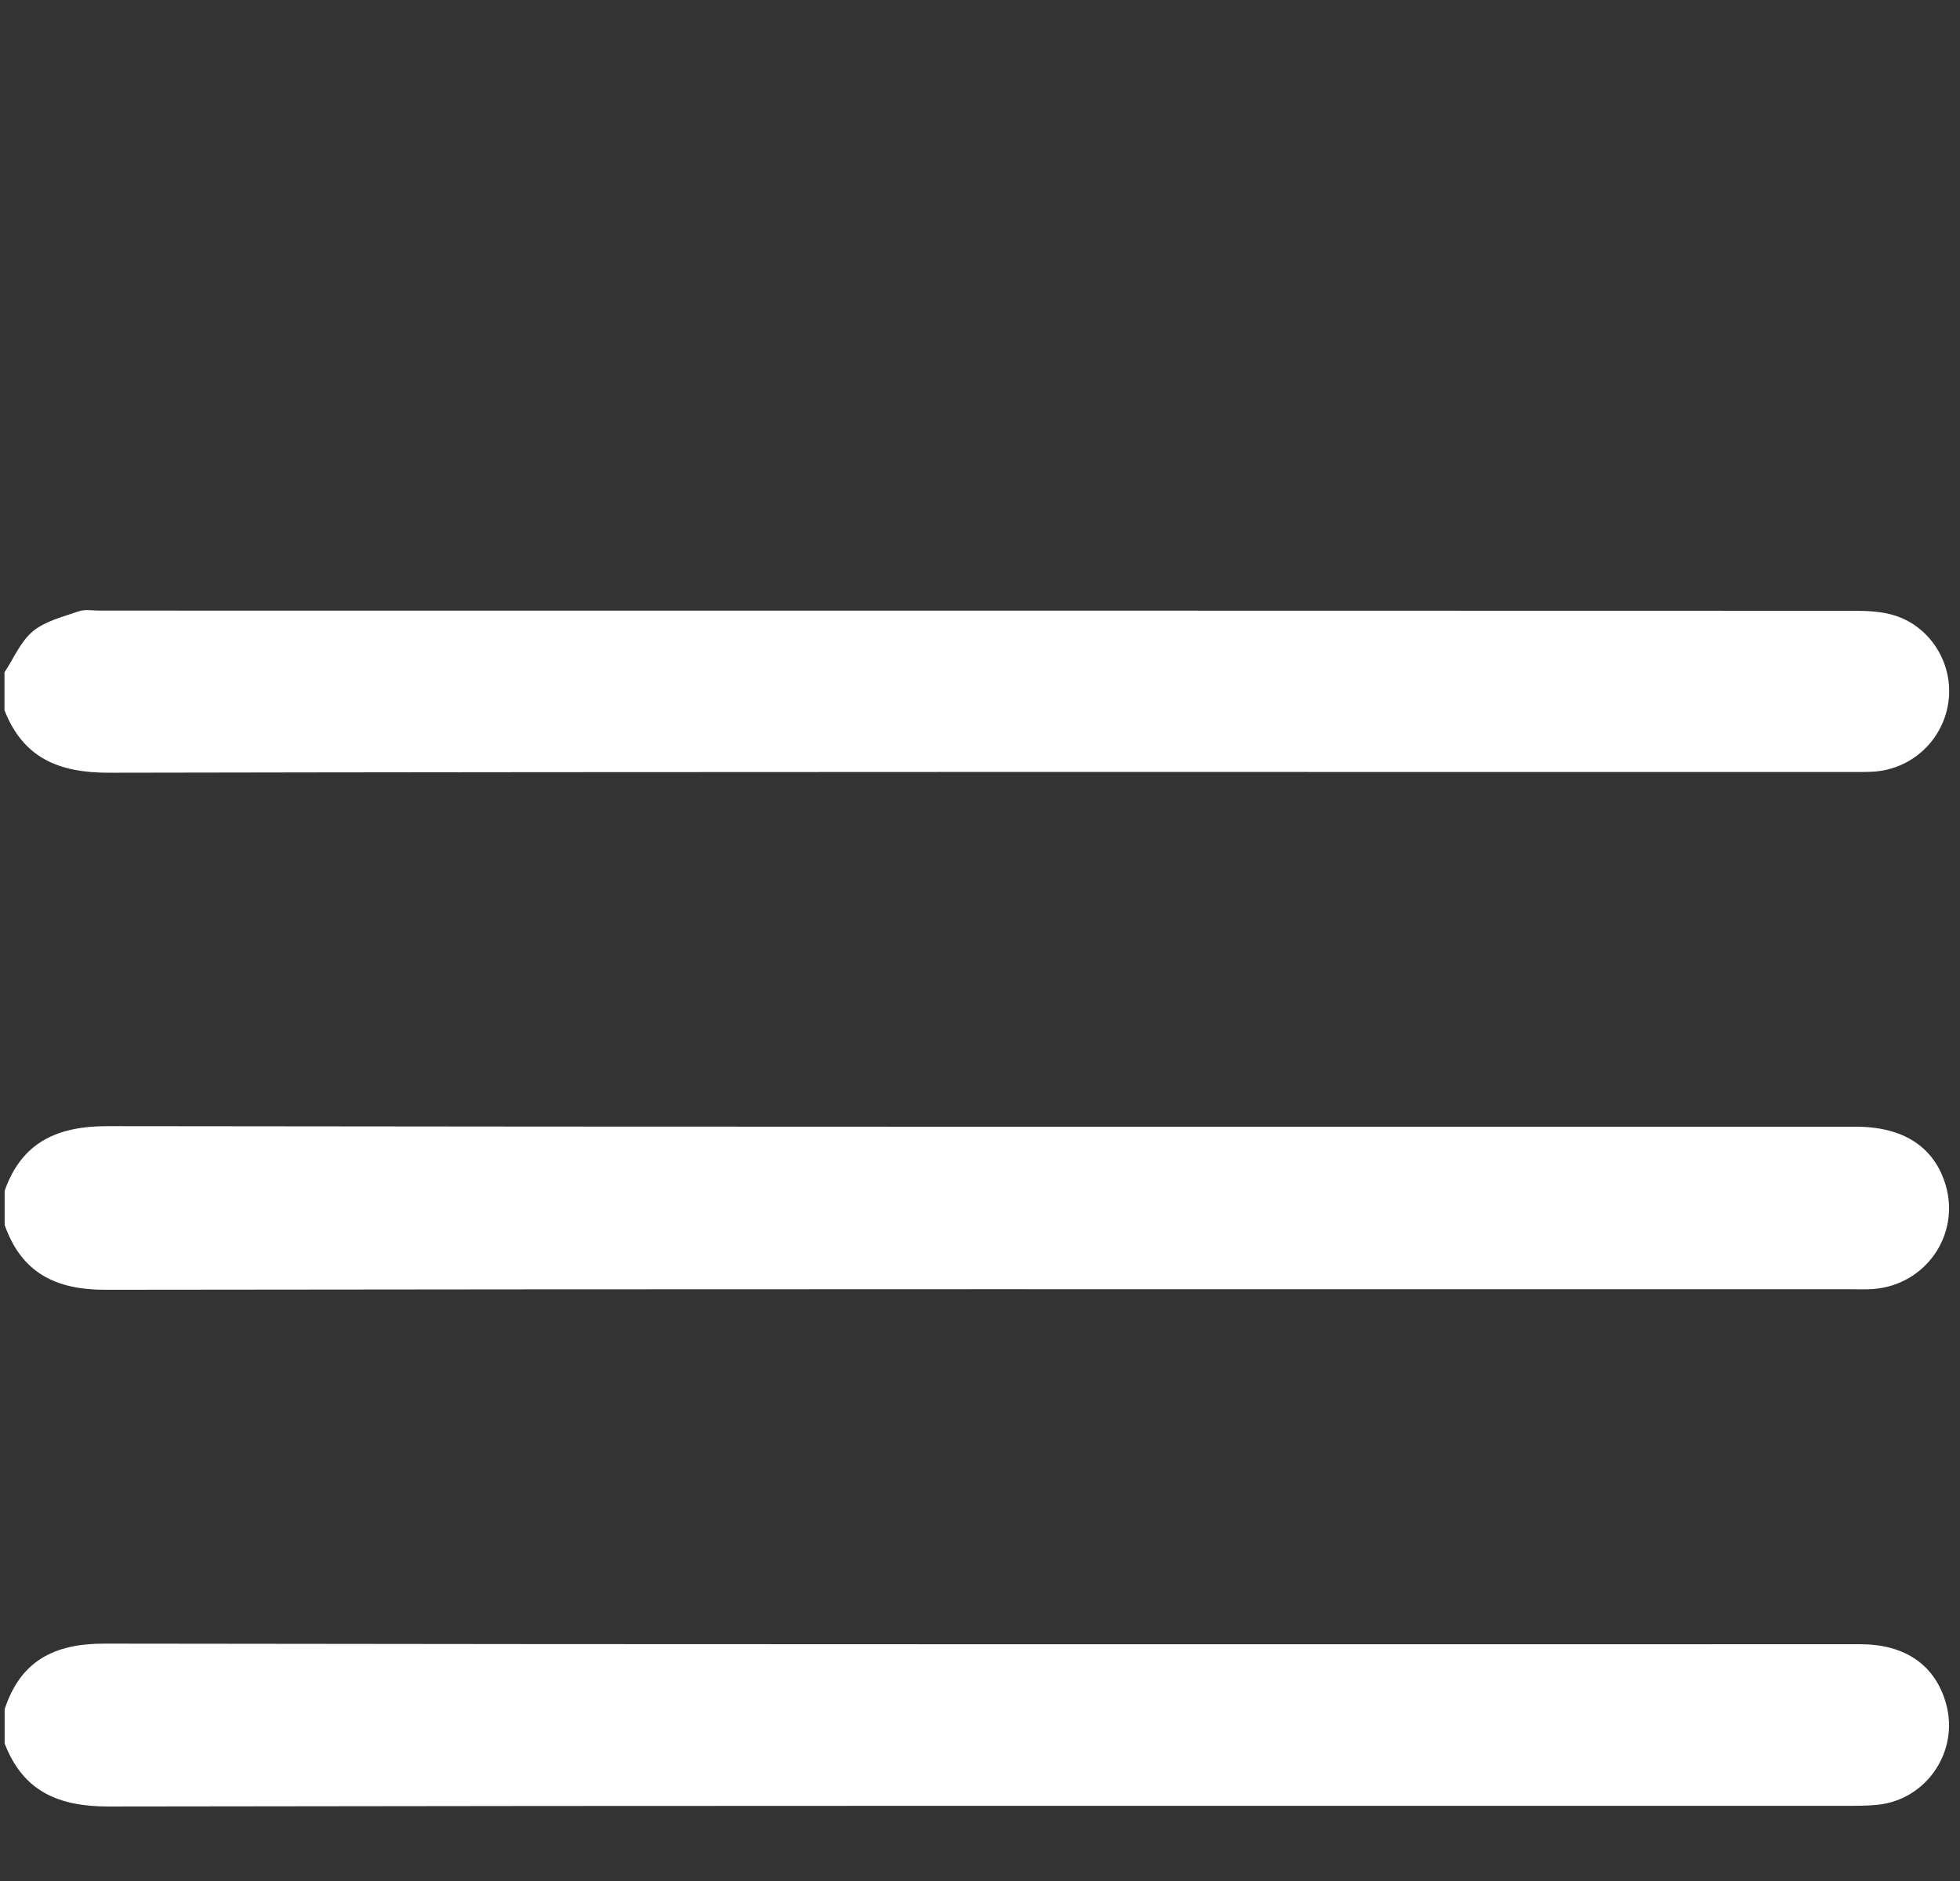
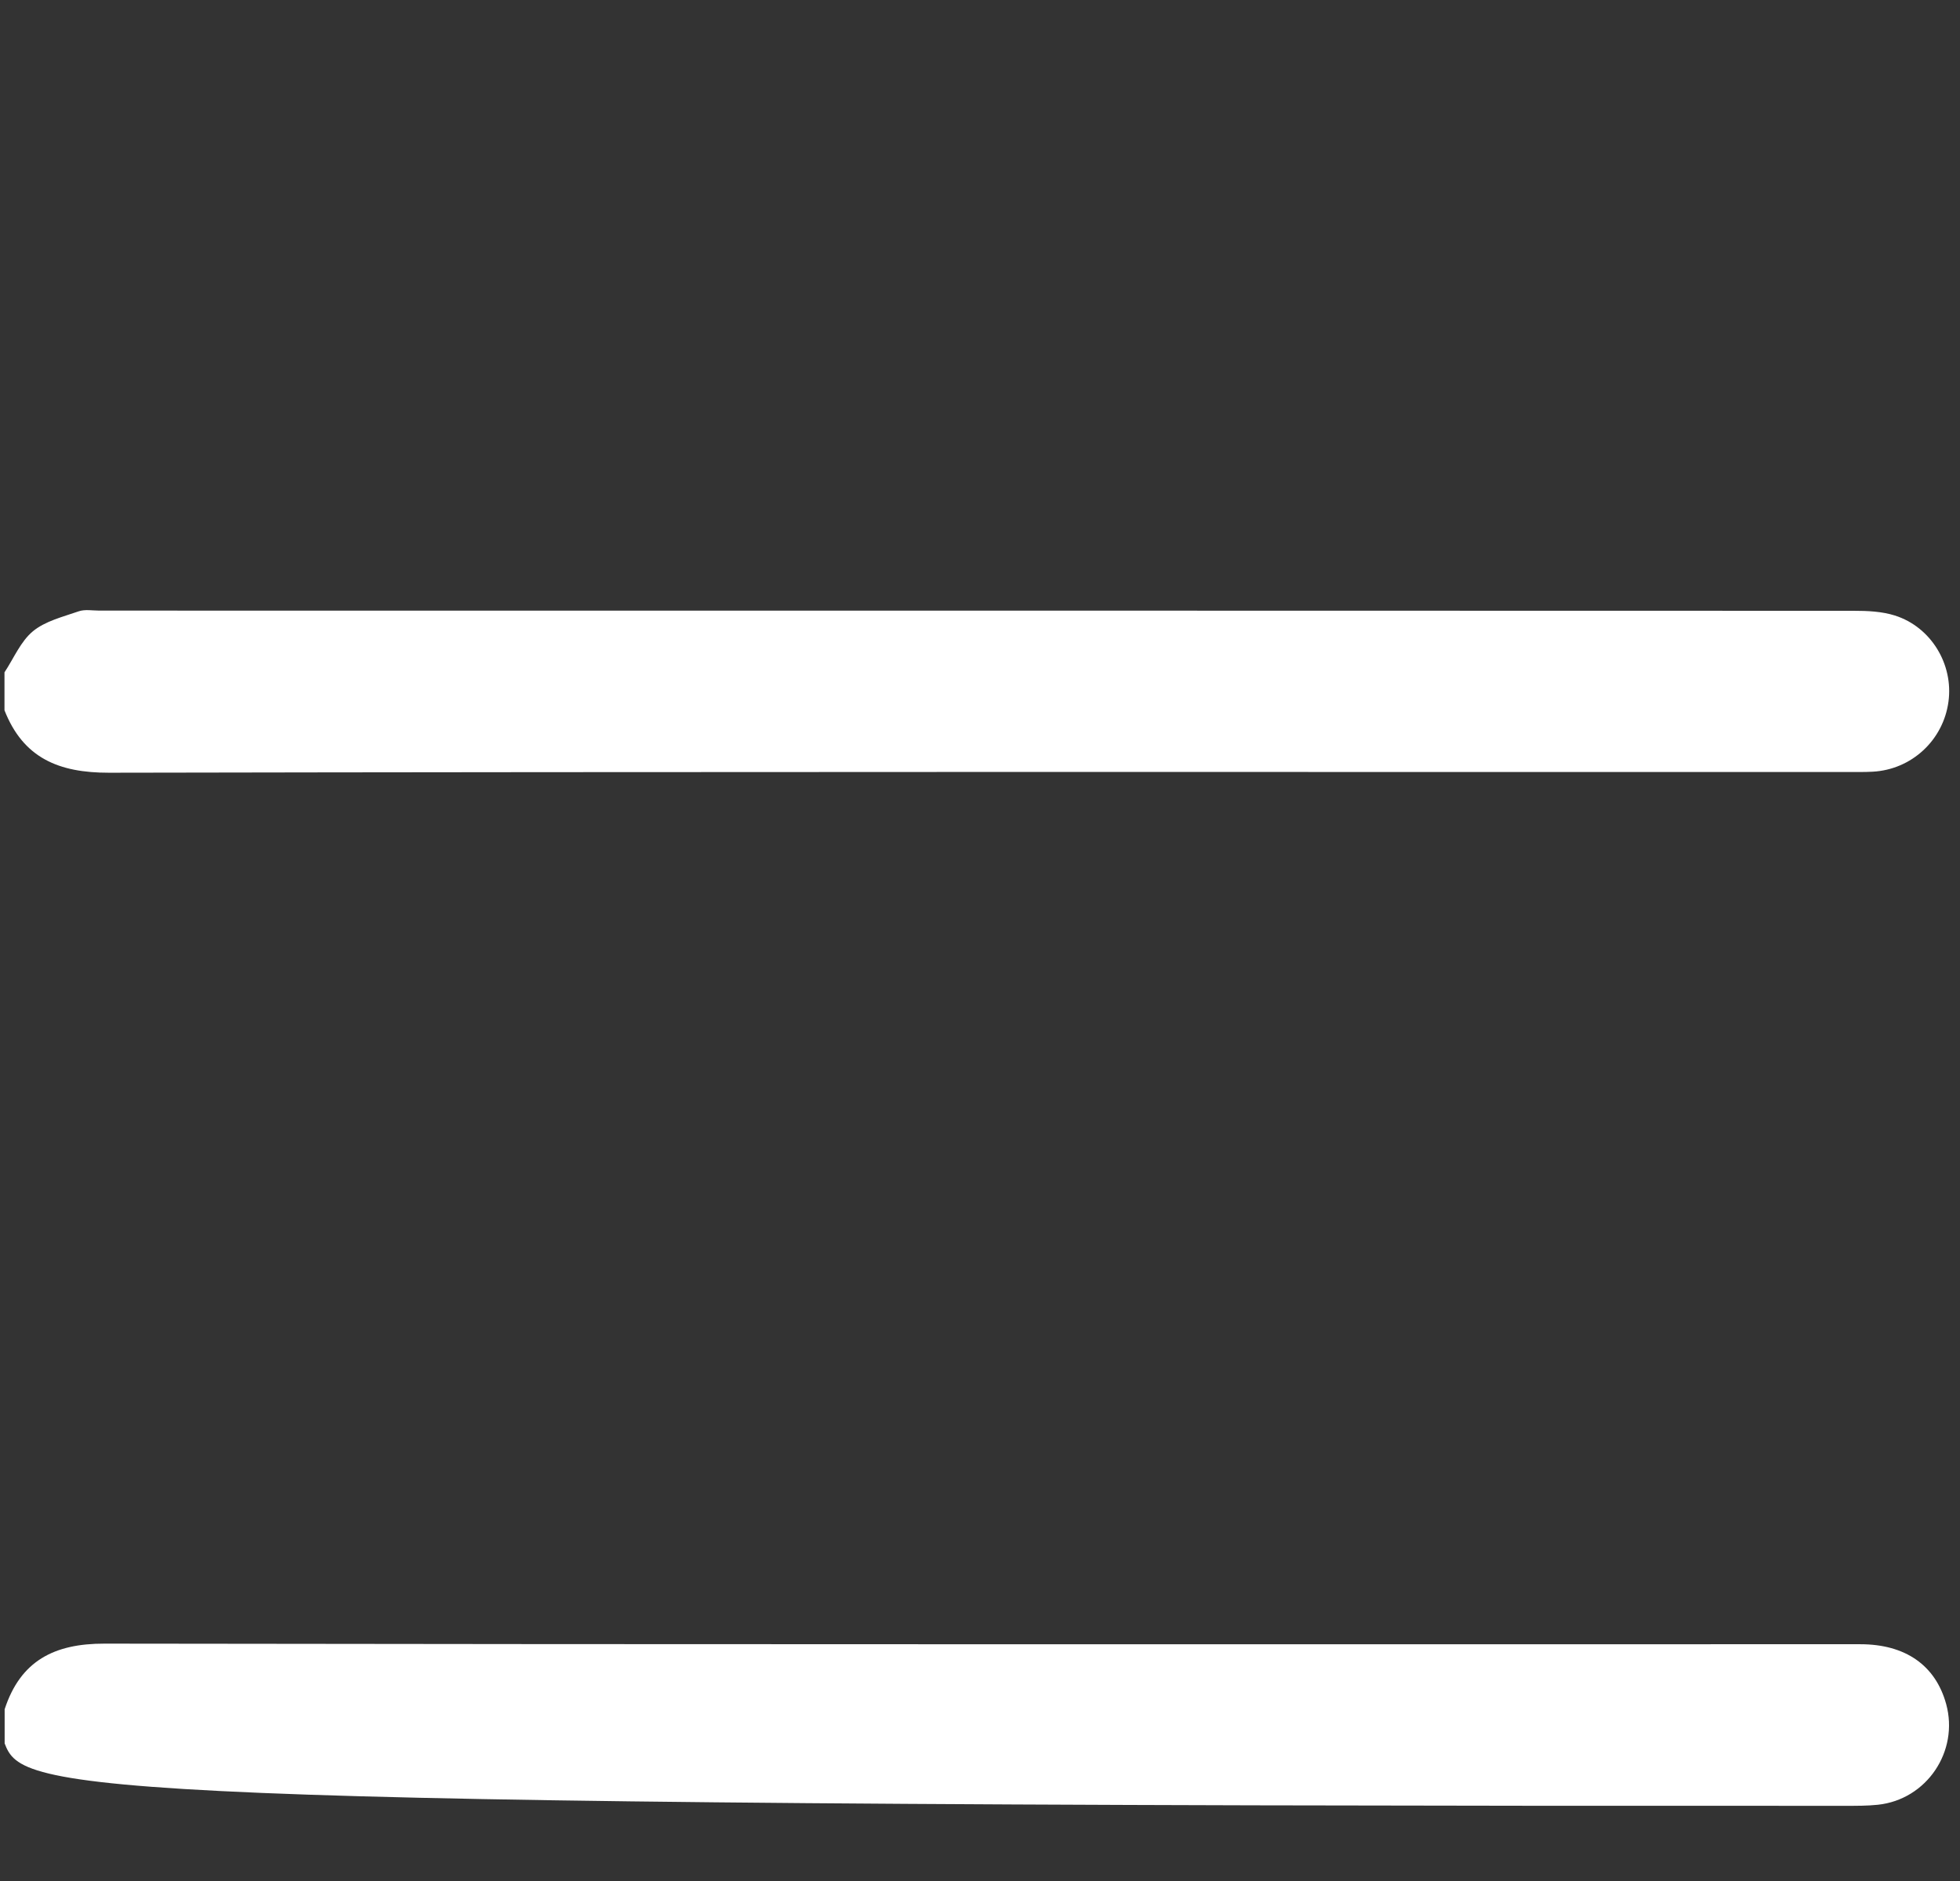
<svg xmlns="http://www.w3.org/2000/svg" width="245.507pt" height="235.602pt" viewBox="0 0 245.507 235.602">
  <rect x="0" y="0" width="245.507" height="235.602" fill="#333333" stroke="none" />
  <g id="surface1">
-     <path style=" stroke:none;fill-rule:nonzero;fill:rgb(100%,100%,100%);fill-opacity:1;" d="M 0.582 149.141 C 2.742 143.02 7.211 141.039 13.488 141.047 C 86.488 141.148 159.488 141.113 232.488 141.117 C 238.406 141.117 242.289 143.652 243.703 148.402 C 245.57 154.68 241.176 160.98 234.59 161.449 C 233.645 161.516 232.688 161.473 231.738 161.473 C 158.895 161.473 86.055 161.438 13.211 161.539 C 6.965 161.551 2.688 159.41 0.582 153.422 Z M 0.582 149.141 " />
    <path style=" stroke:none;fill-rule:nonzero;fill:rgb(100%,100%,100%);fill-opacity:1;" d="M 0.562 84.207 C 1.723 82.457 2.578 80.344 4.125 79.062 C 5.672 77.785 7.879 77.254 9.855 76.566 C 10.641 76.293 11.586 76.477 12.457 76.477 C 85.703 76.477 158.949 76.473 232.195 76.5 C 233.918 76.5 235.727 76.578 237.344 77.09 C 241.895 78.531 244.699 83.215 244.062 87.883 C 243.41 92.711 239.445 96.387 234.578 96.652 C 233.551 96.707 232.52 96.691 231.488 96.691 C 158.875 96.691 86.262 96.645 13.648 96.781 C 7.363 96.793 2.914 94.941 0.562 88.961 Z M 0.562 84.207 " />
-     <path style=" stroke:none;fill-rule:nonzero;fill:rgb(100%,100%,100%);fill-opacity:1;" d="M 0.582 214.078 C 2.566 208.008 6.793 205.848 13.086 205.859 C 86.398 205.973 159.711 205.93 233.023 205.934 C 238.668 205.934 242.441 208.574 243.773 213.422 C 245.402 219.352 241.332 225.391 235.223 226.039 C 233.887 226.18 232.535 226.172 231.188 226.172 C 158.668 226.18 86.148 226.133 13.629 226.258 C 7.352 226.27 2.887 224.379 0.582 218.359 Z M 0.582 214.078 " />
+     <path style=" stroke:none;fill-rule:nonzero;fill:rgb(100%,100%,100%);fill-opacity:1;" d="M 0.582 214.078 C 2.566 208.008 6.793 205.848 13.086 205.859 C 86.398 205.973 159.711 205.93 233.023 205.934 C 238.668 205.934 242.441 208.574 243.773 213.422 C 245.402 219.352 241.332 225.391 235.223 226.039 C 233.887 226.18 232.535 226.172 231.188 226.172 C 7.352 226.27 2.887 224.379 0.582 218.359 Z M 0.582 214.078 " />
  </g>
</svg>